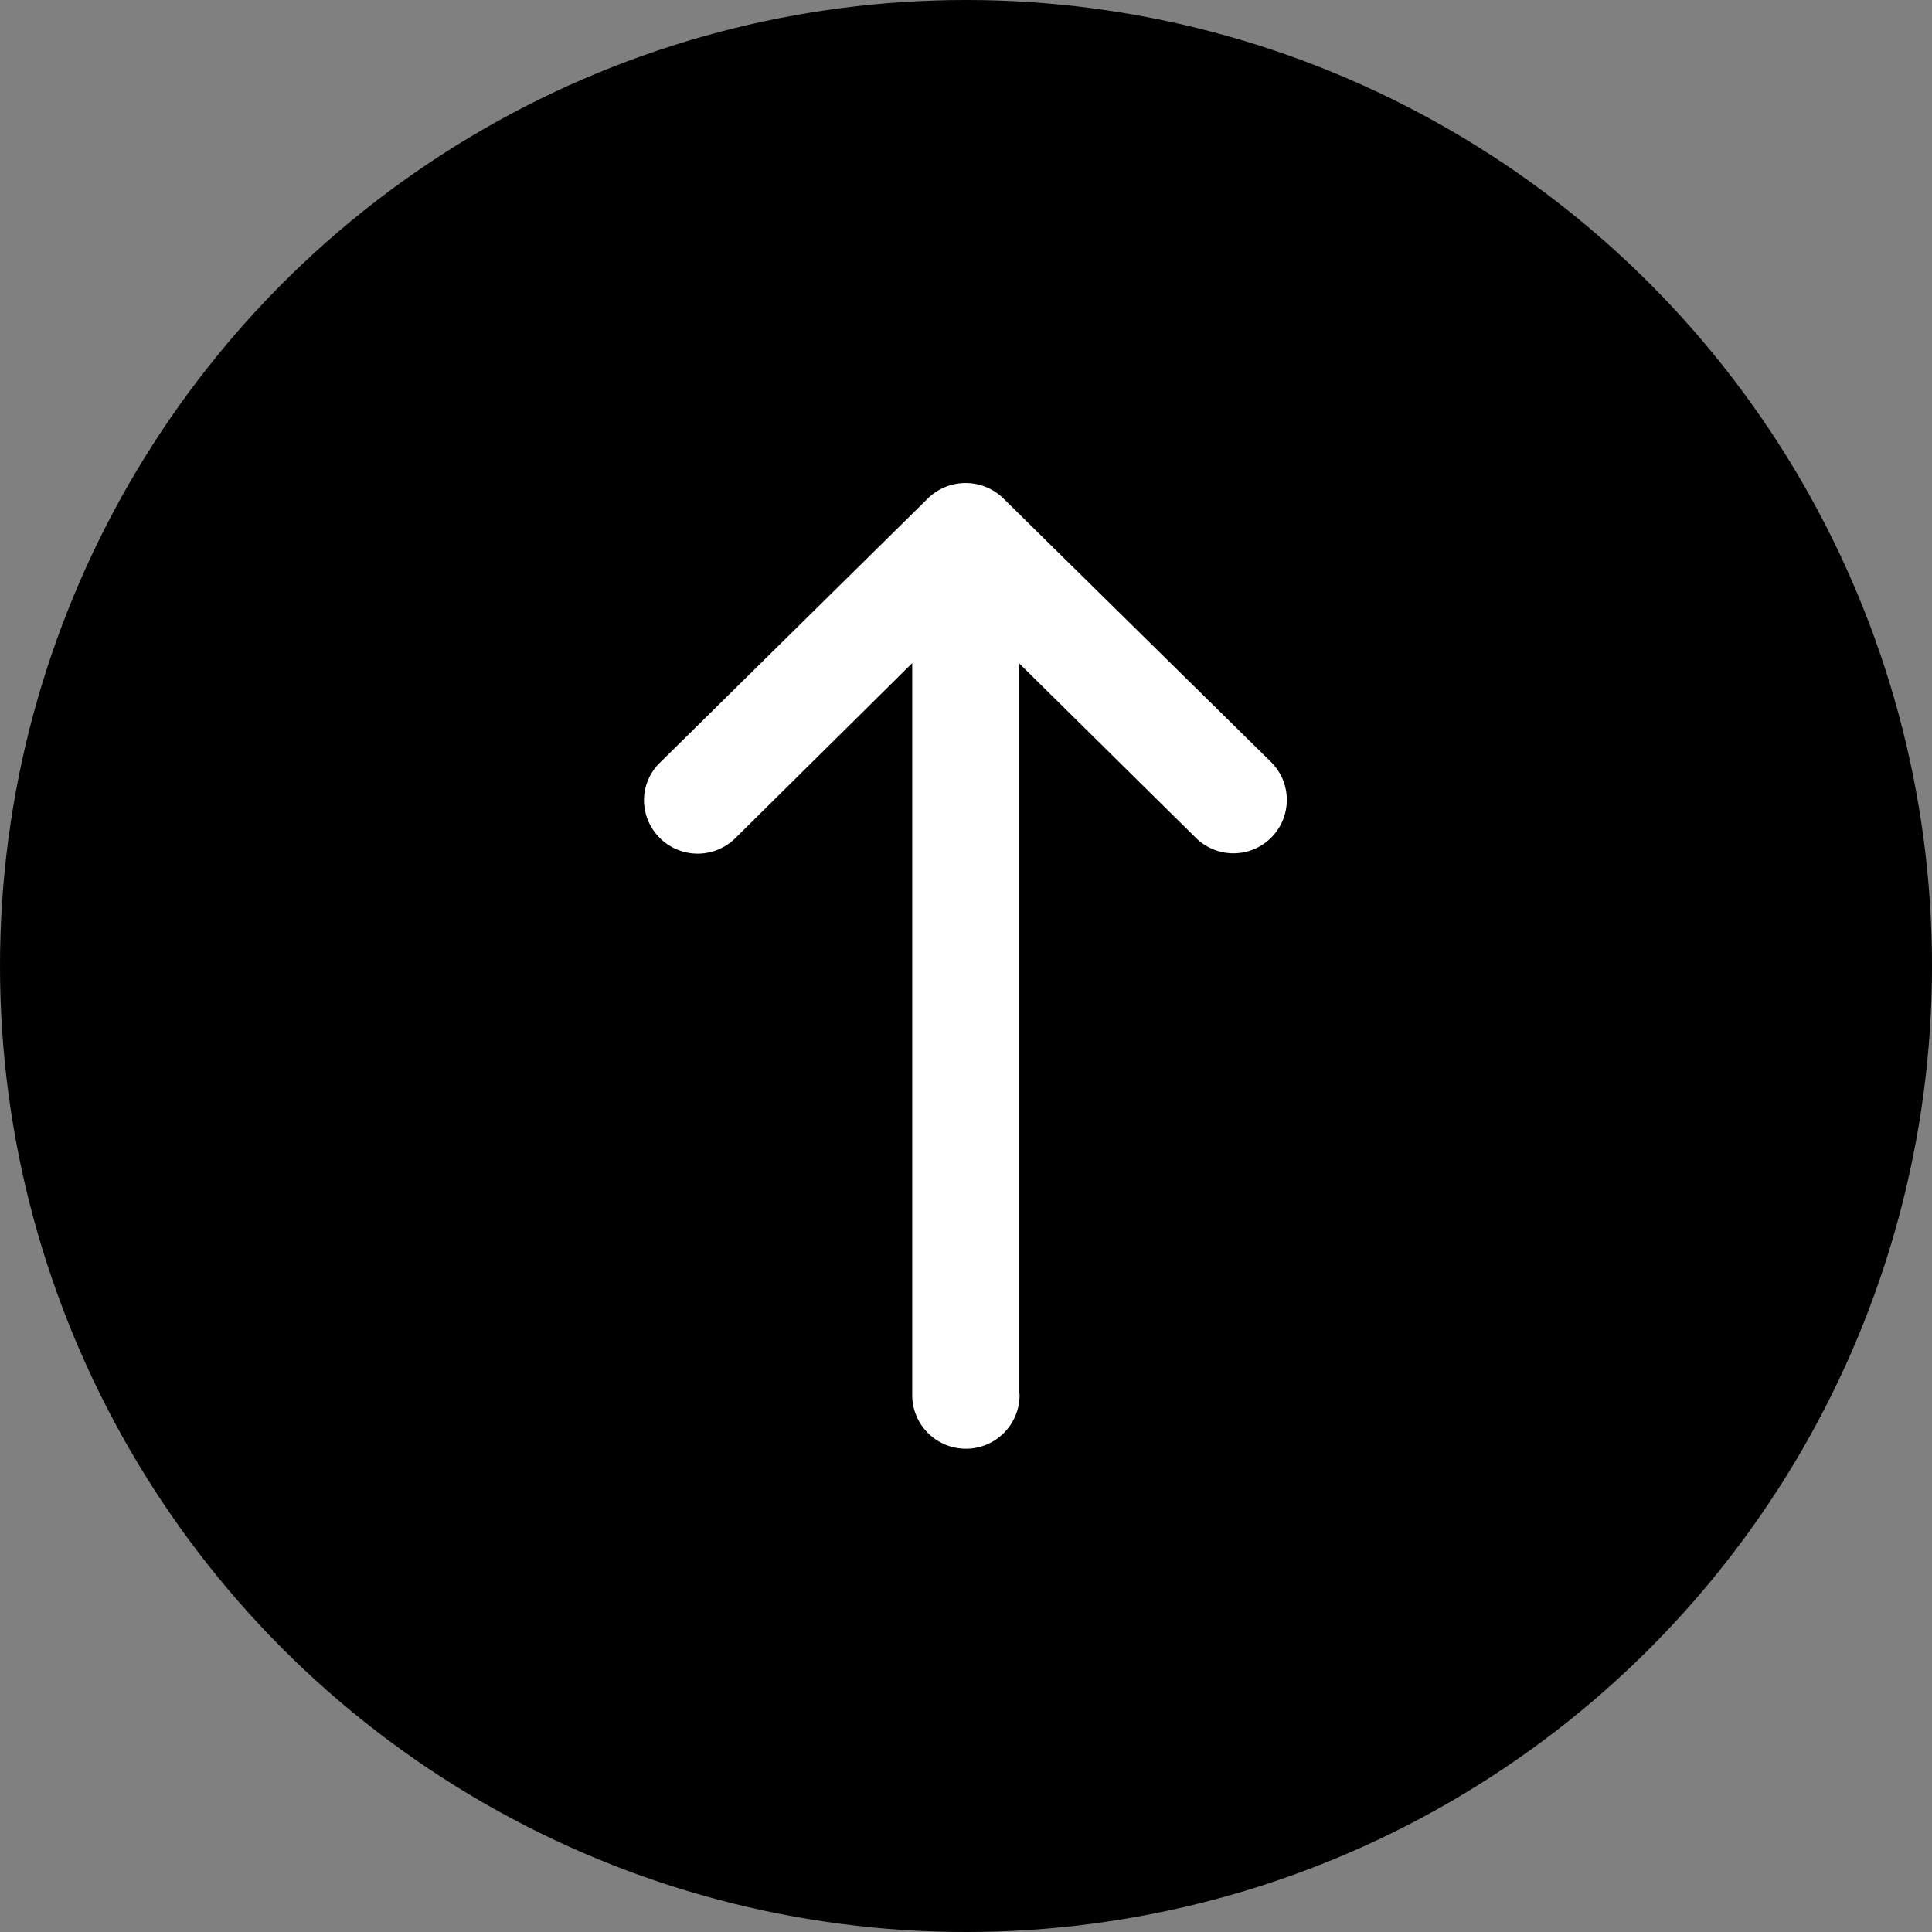
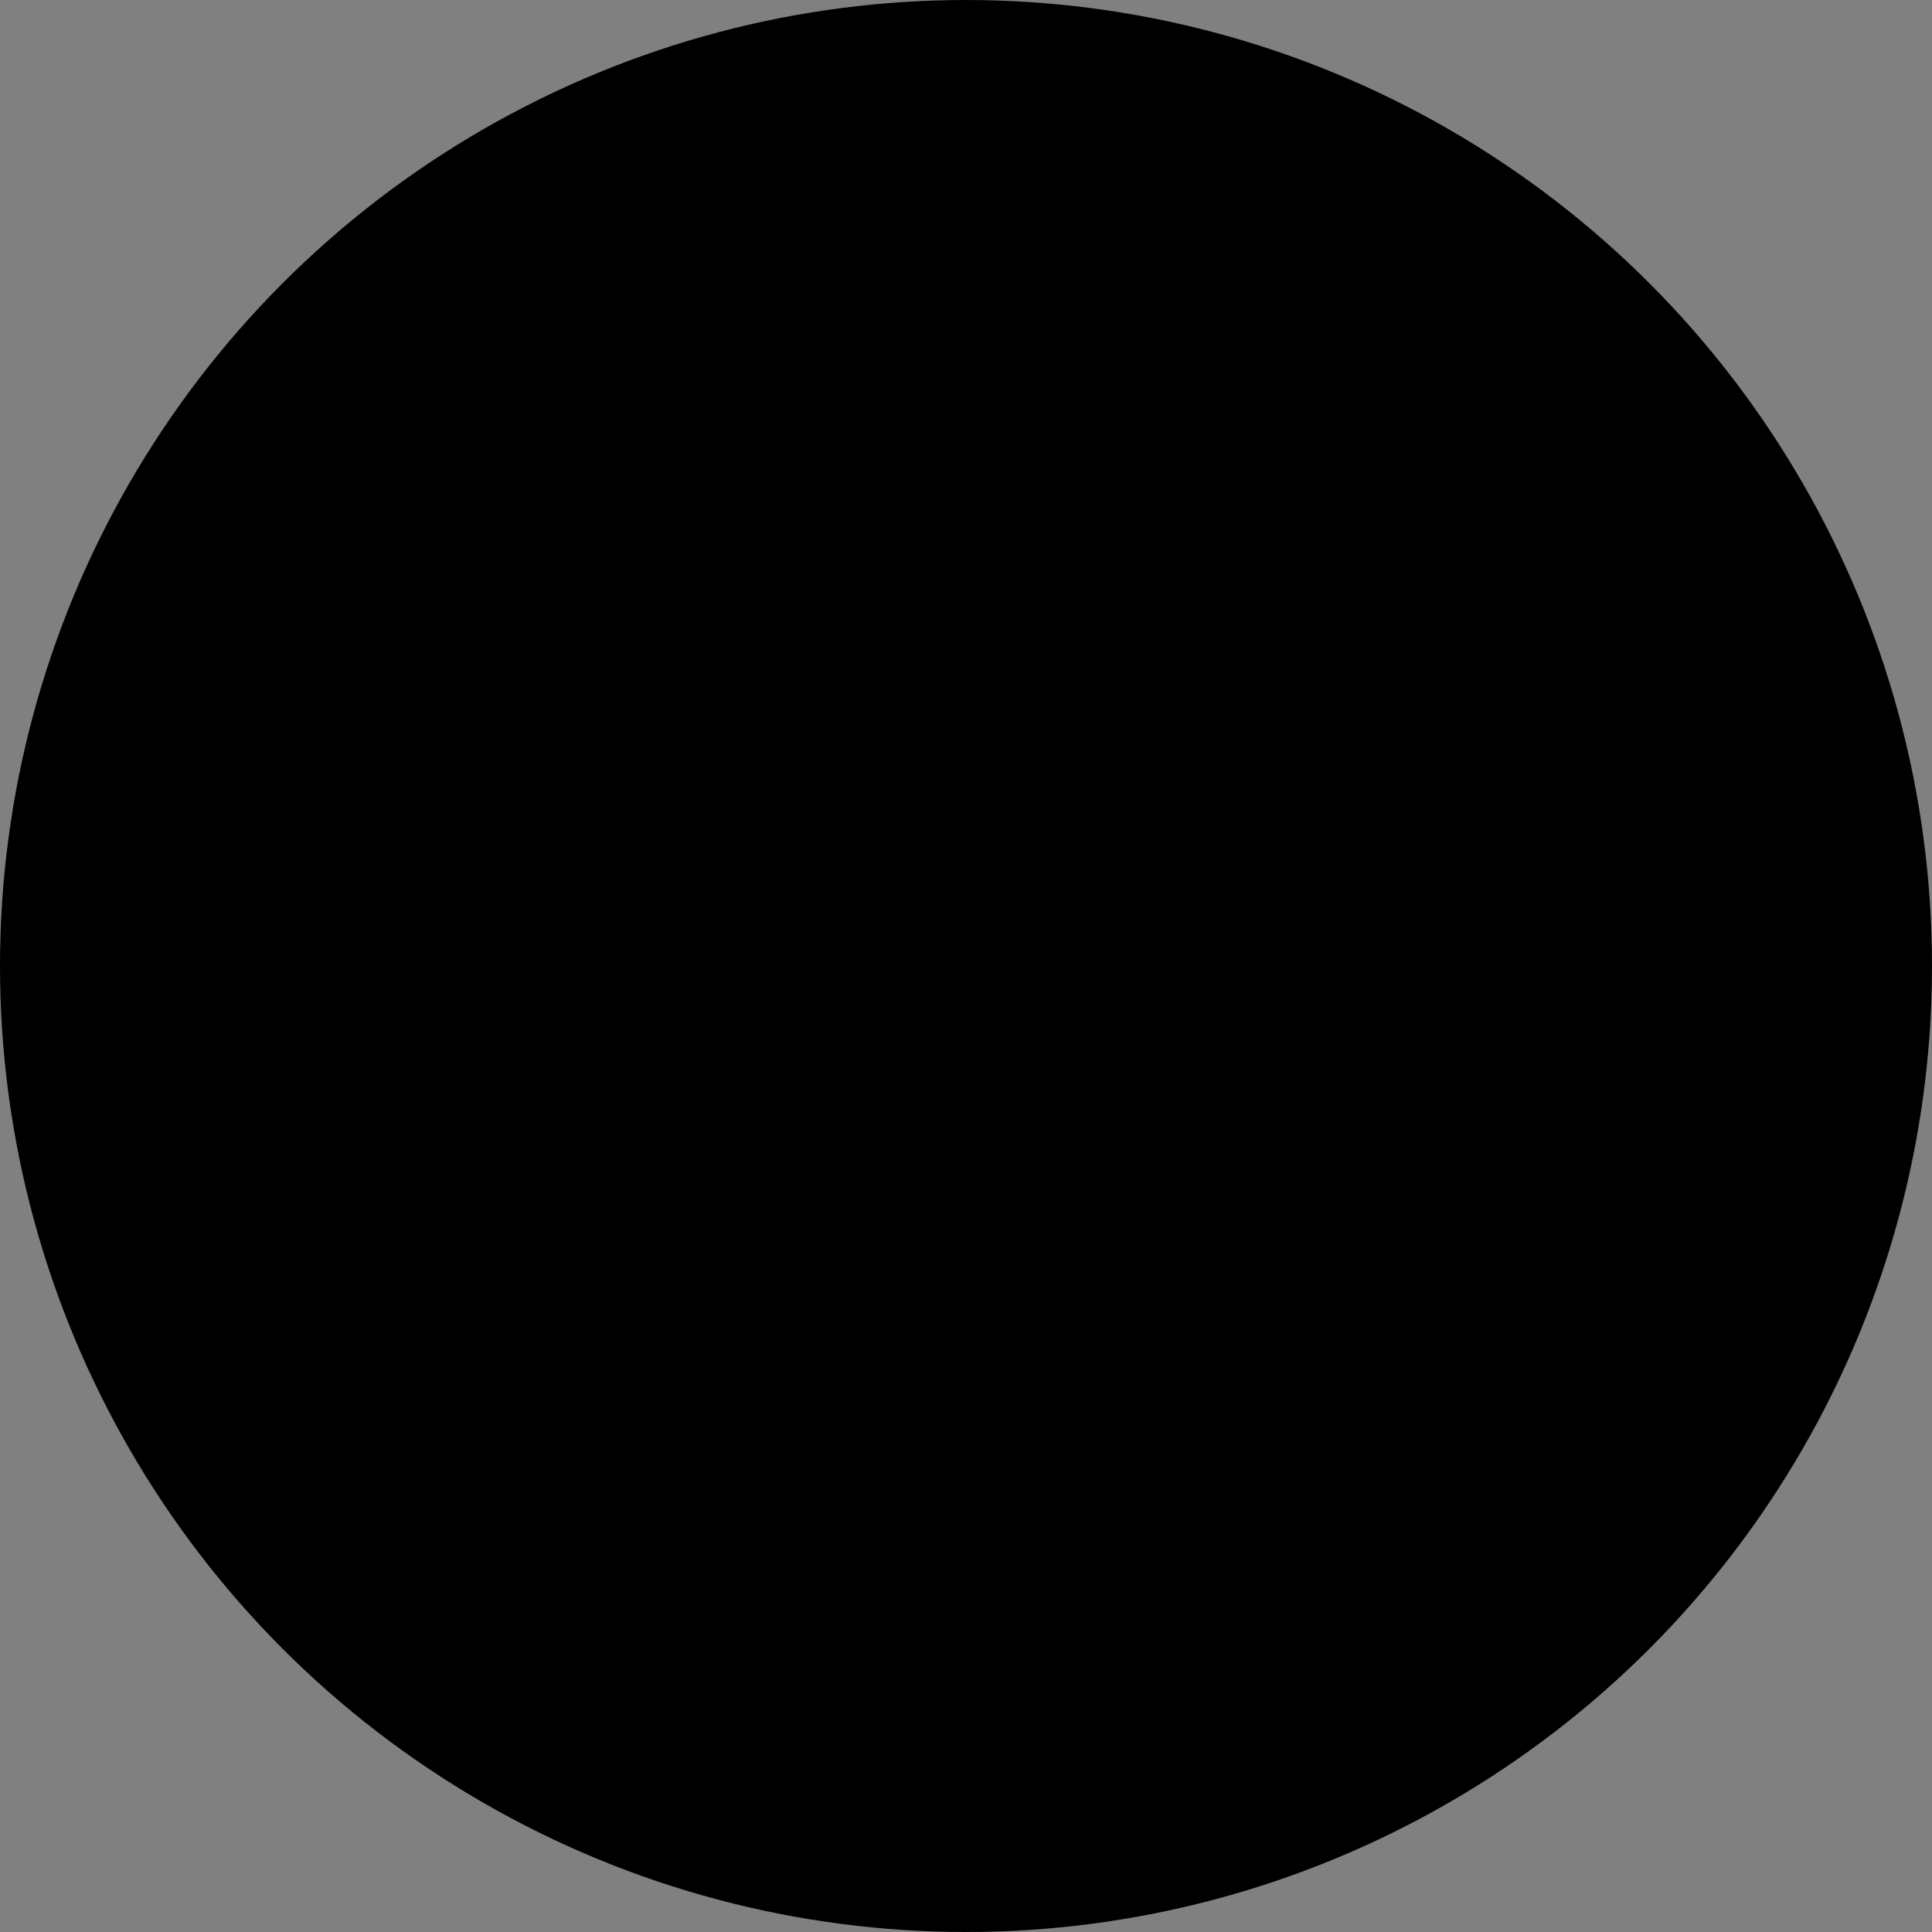
<svg xmlns="http://www.w3.org/2000/svg" width="36" height="36" viewBox="0 0 36 36">
  <rect x="0" y="0" width="36" height="36" fill="#808080" stroke="none" />
  <g id="Back_to_top" data-name="Back to top" transform="translate(-66 -664)">
    <circle id="Ellipse_58" data-name="Ellipse 58" cx="18" cy="18" r="18" transform="translate(66 664)" />
-     <path id="Arrow_Right" data-name="Arrow Right" d="M7.288,299.228H20.893l-3.241,3.282a.994.994,0,0,0,1.4,1.414L22,300.93l1.97-2a1.006,1.006,0,0,0,0-1.406l-4.921-4.99a.979.979,0,0,0-.713-.3,1,1,0,0,0-.683,1.716l3.248,3.282H7.237a1,1,0,1,0,.051,2Z" transform="translate(-214.234 697.257) rotate(-90)" fill="#fff" />
  </g>
</svg>